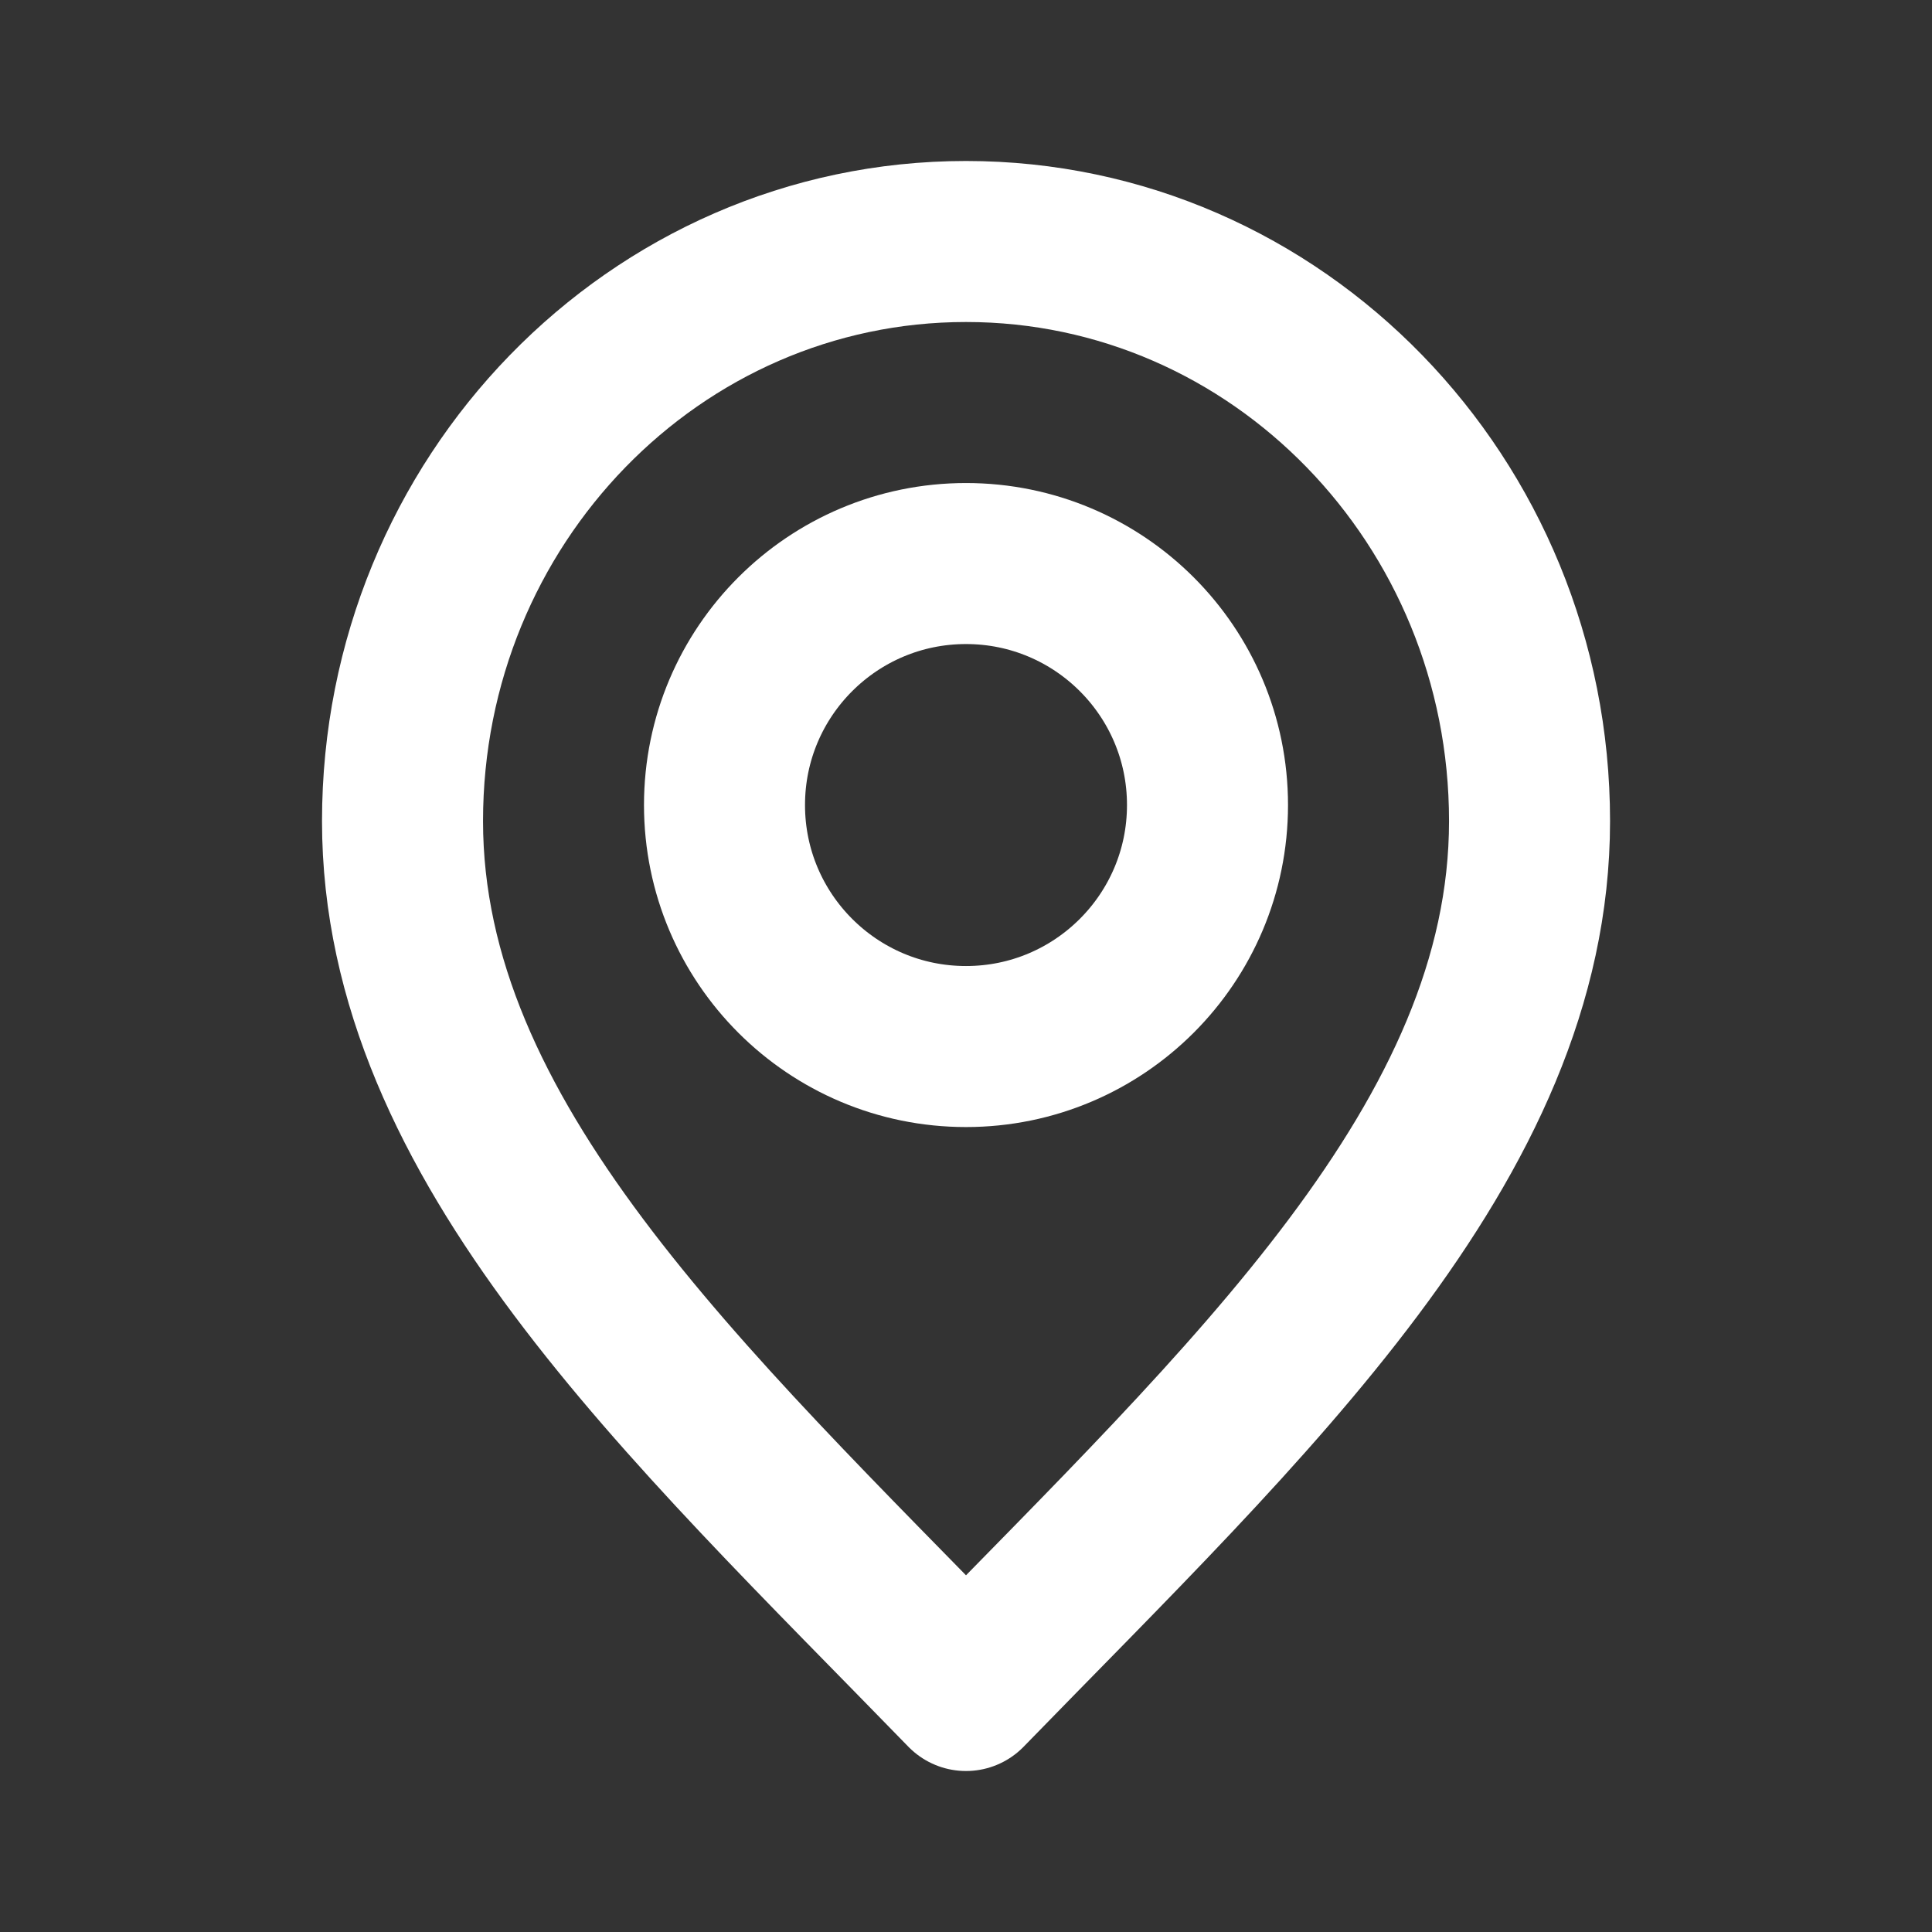
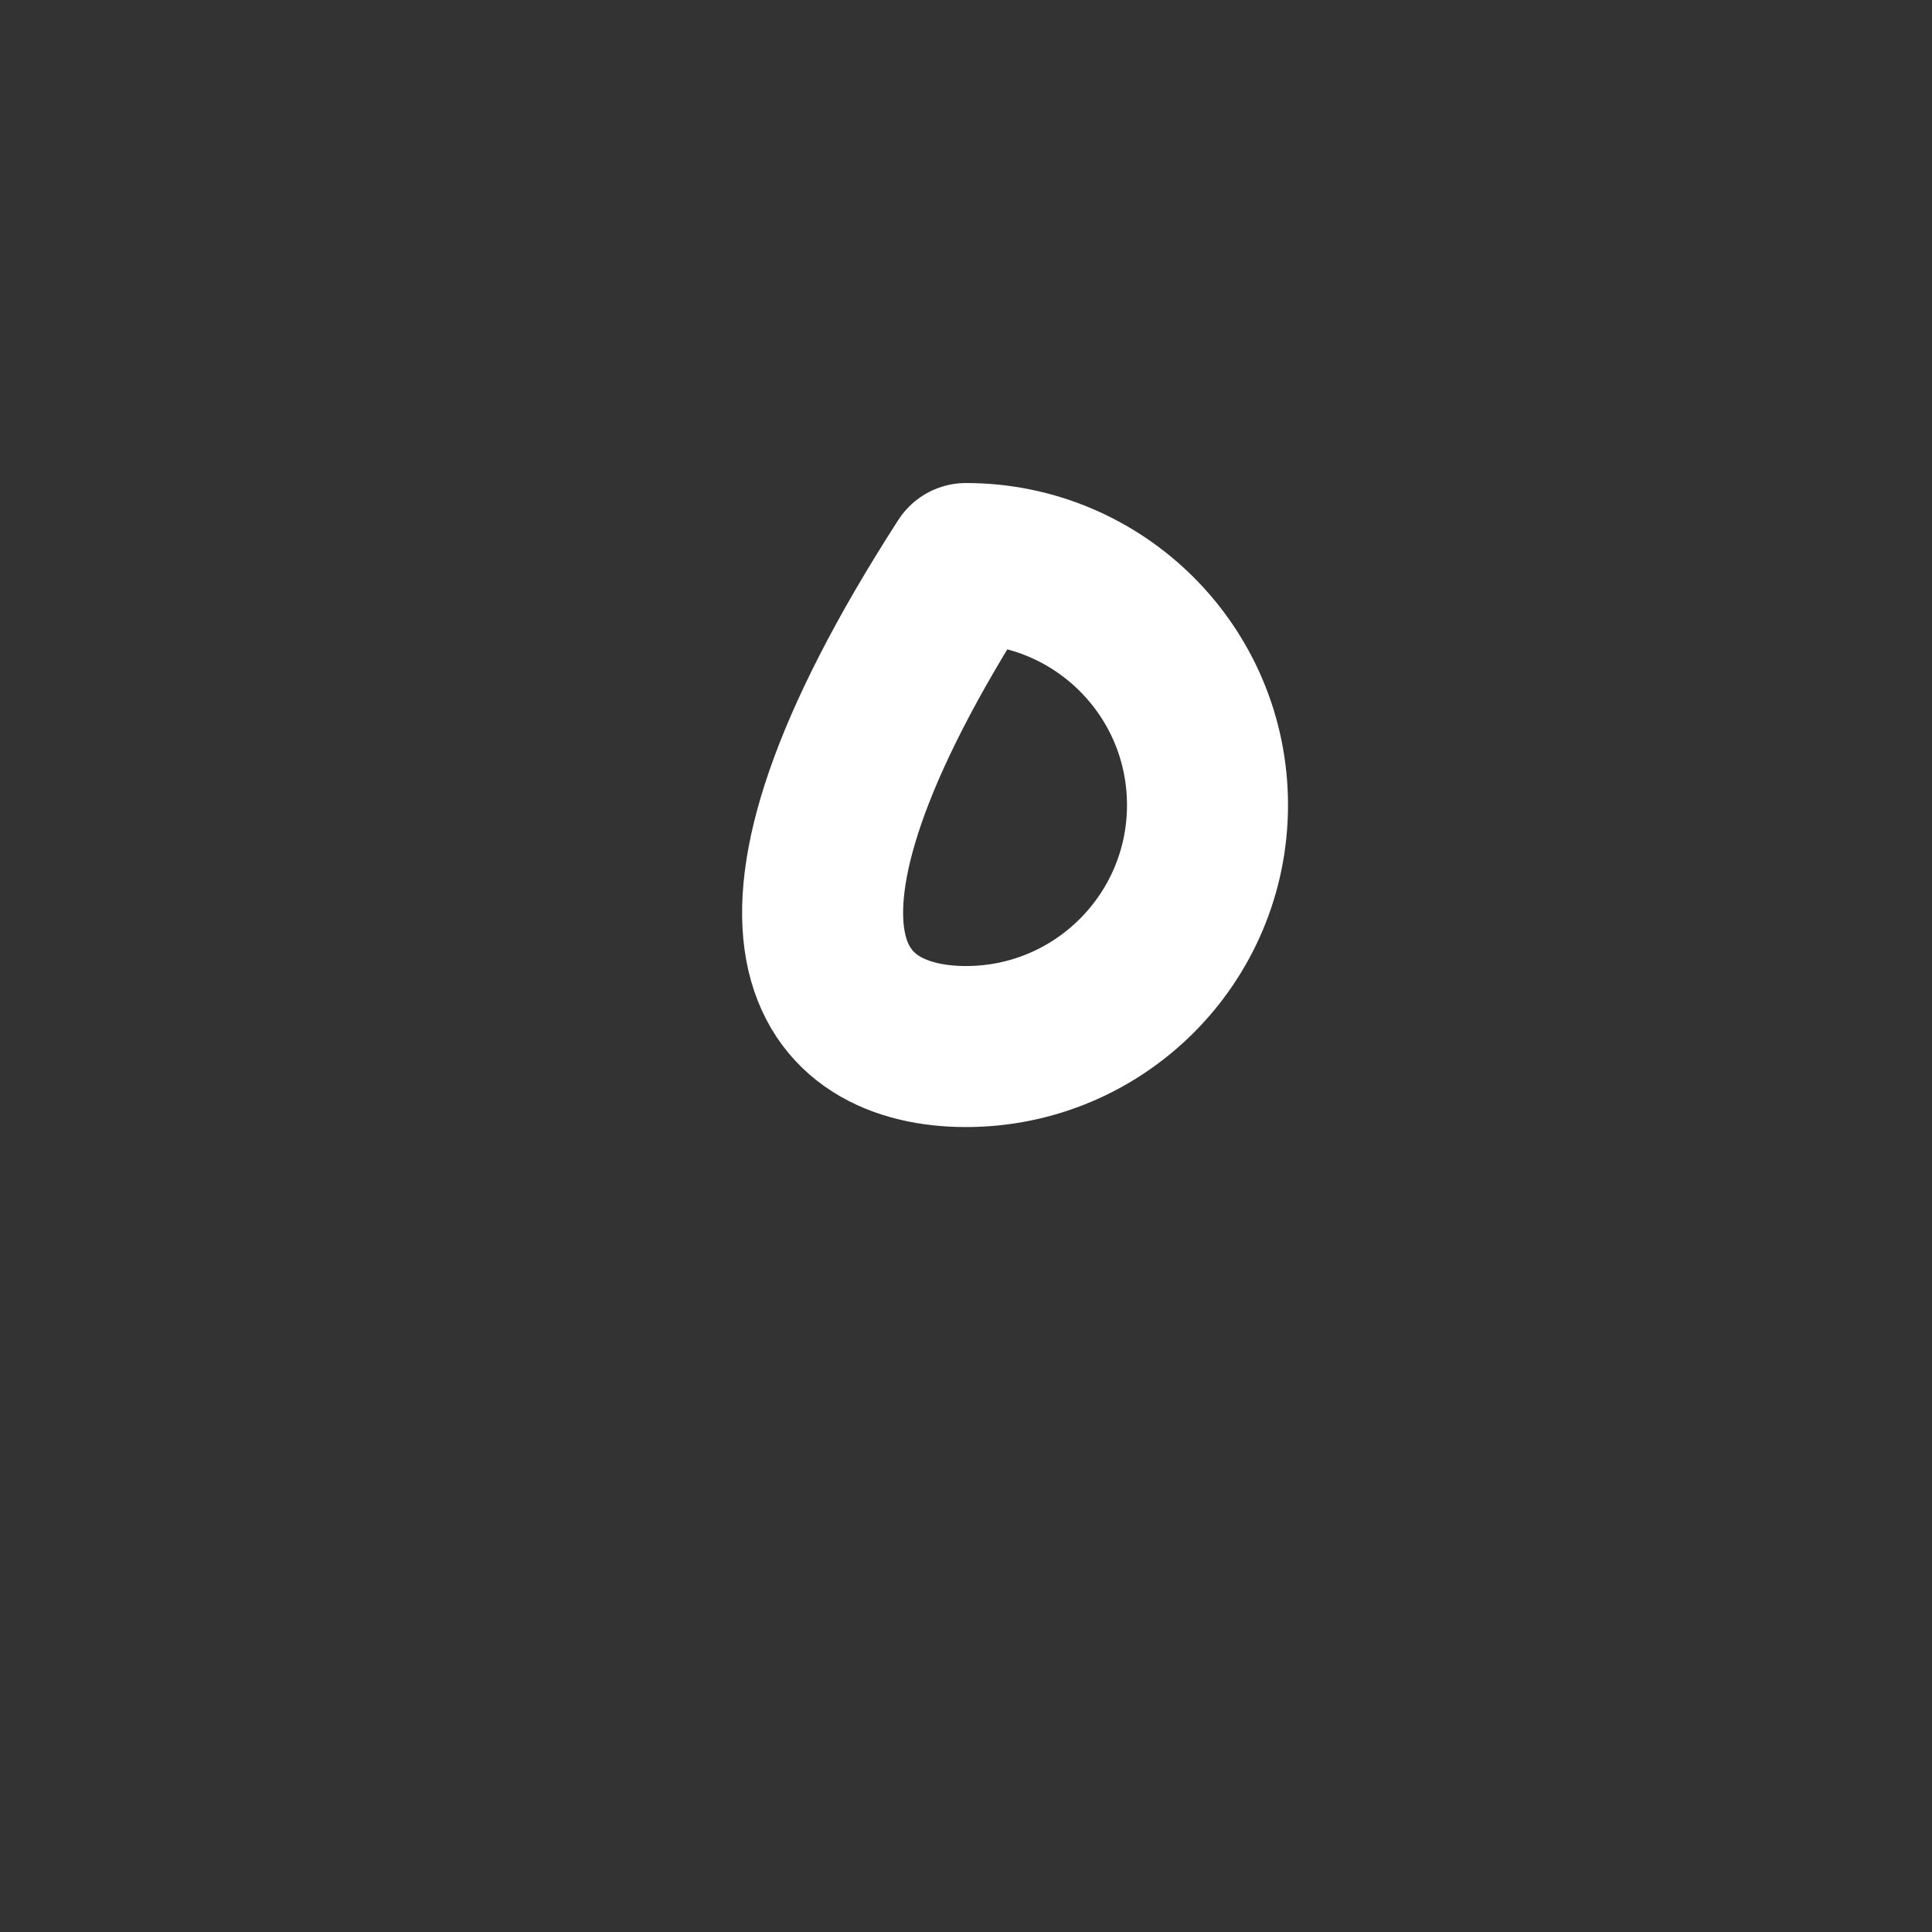
<svg xmlns="http://www.w3.org/2000/svg" width="32" height="32" viewBox="0 0 32 32" fill="none">
  <rect x="0" y="0" width="32" height="32" fill="#333333" stroke="none" />
-   <path d="M16 28C20.667 23.2 25.334 18.902 25.334 13.6C25.334 8.298 21.155 4 16 4C10.846 4 6.667 8.298 6.667 13.6C6.667 18.902 11.334 23.2 16 28Z" stroke="white" stroke-width="2.667" stroke-linecap="round" stroke-linejoin="round" />
-   <path d="M16 17.334C18.209 17.334 20 15.543 20 13.334C20 11.124 18.209 9.334 16 9.334C13.791 9.334 12 11.124 12 13.334C12 15.543 13.791 17.334 16 17.334Z" stroke="white" stroke-width="2.667" stroke-linecap="round" stroke-linejoin="round" />
+   <path d="M16 17.334C18.209 17.334 20 15.543 20 13.334C20 11.124 18.209 9.334 16 9.334C12 15.543 13.791 17.334 16 17.334Z" stroke="white" stroke-width="2.667" stroke-linecap="round" stroke-linejoin="round" />
</svg>